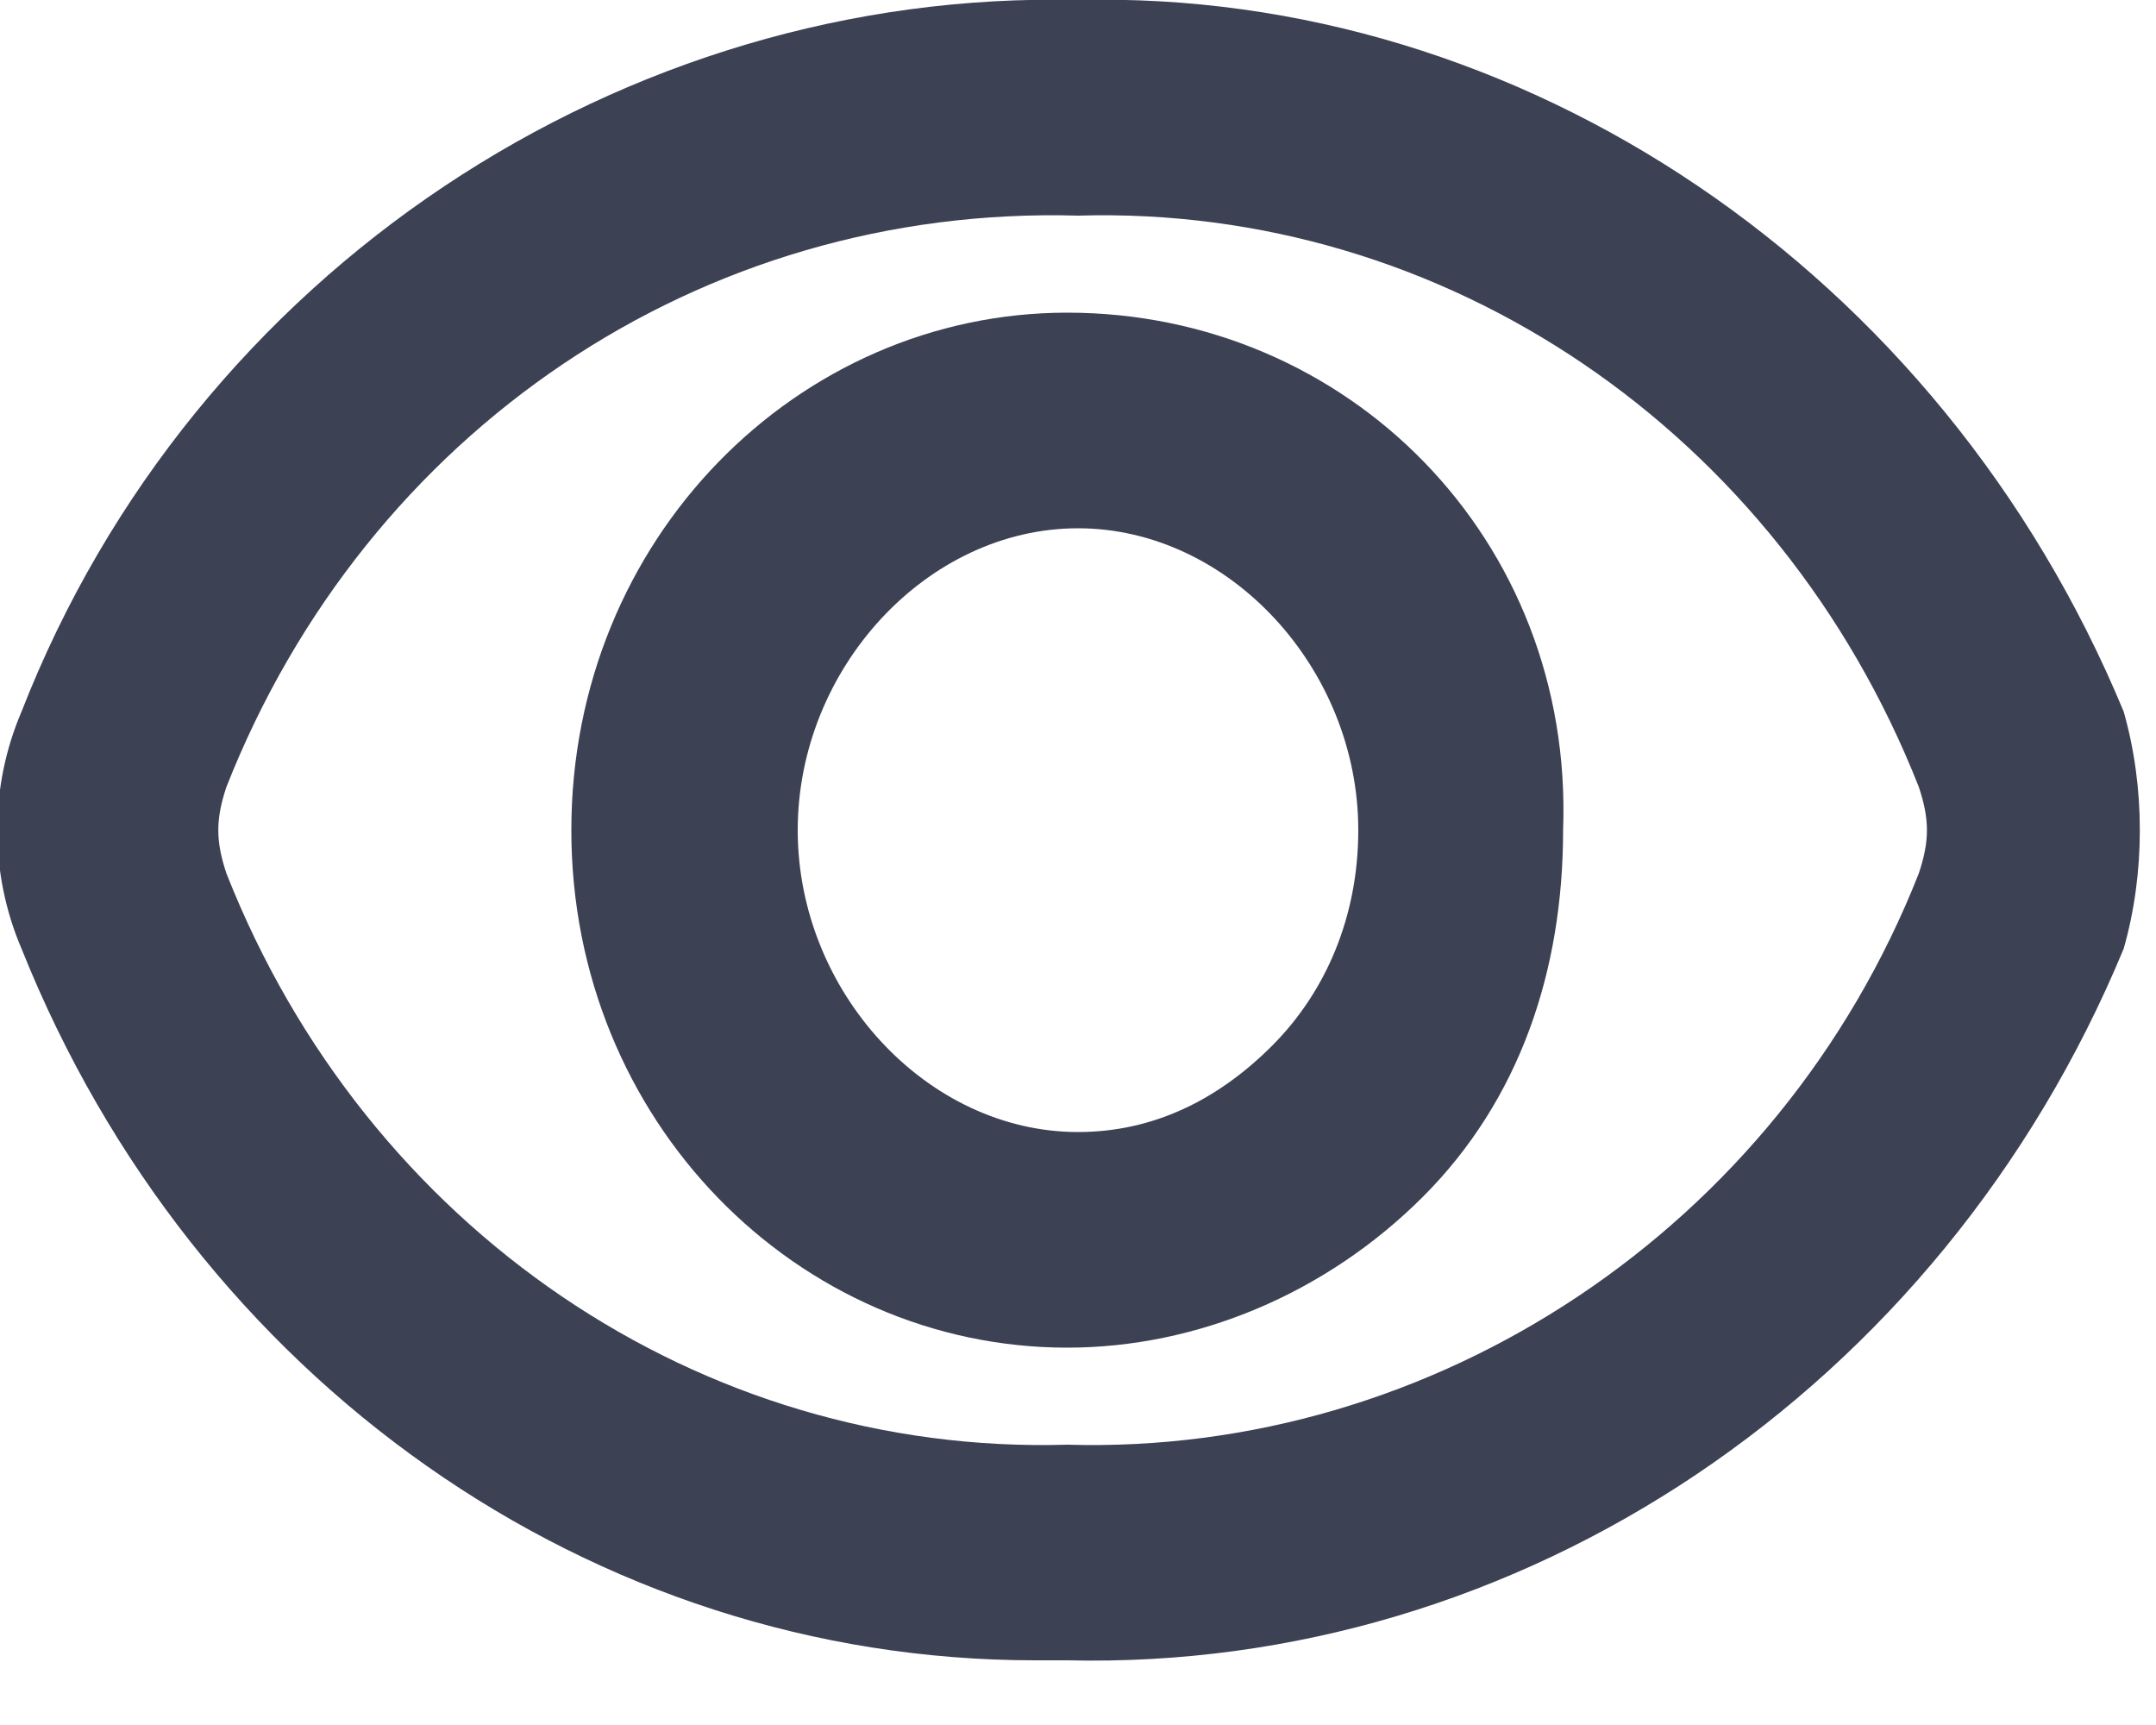
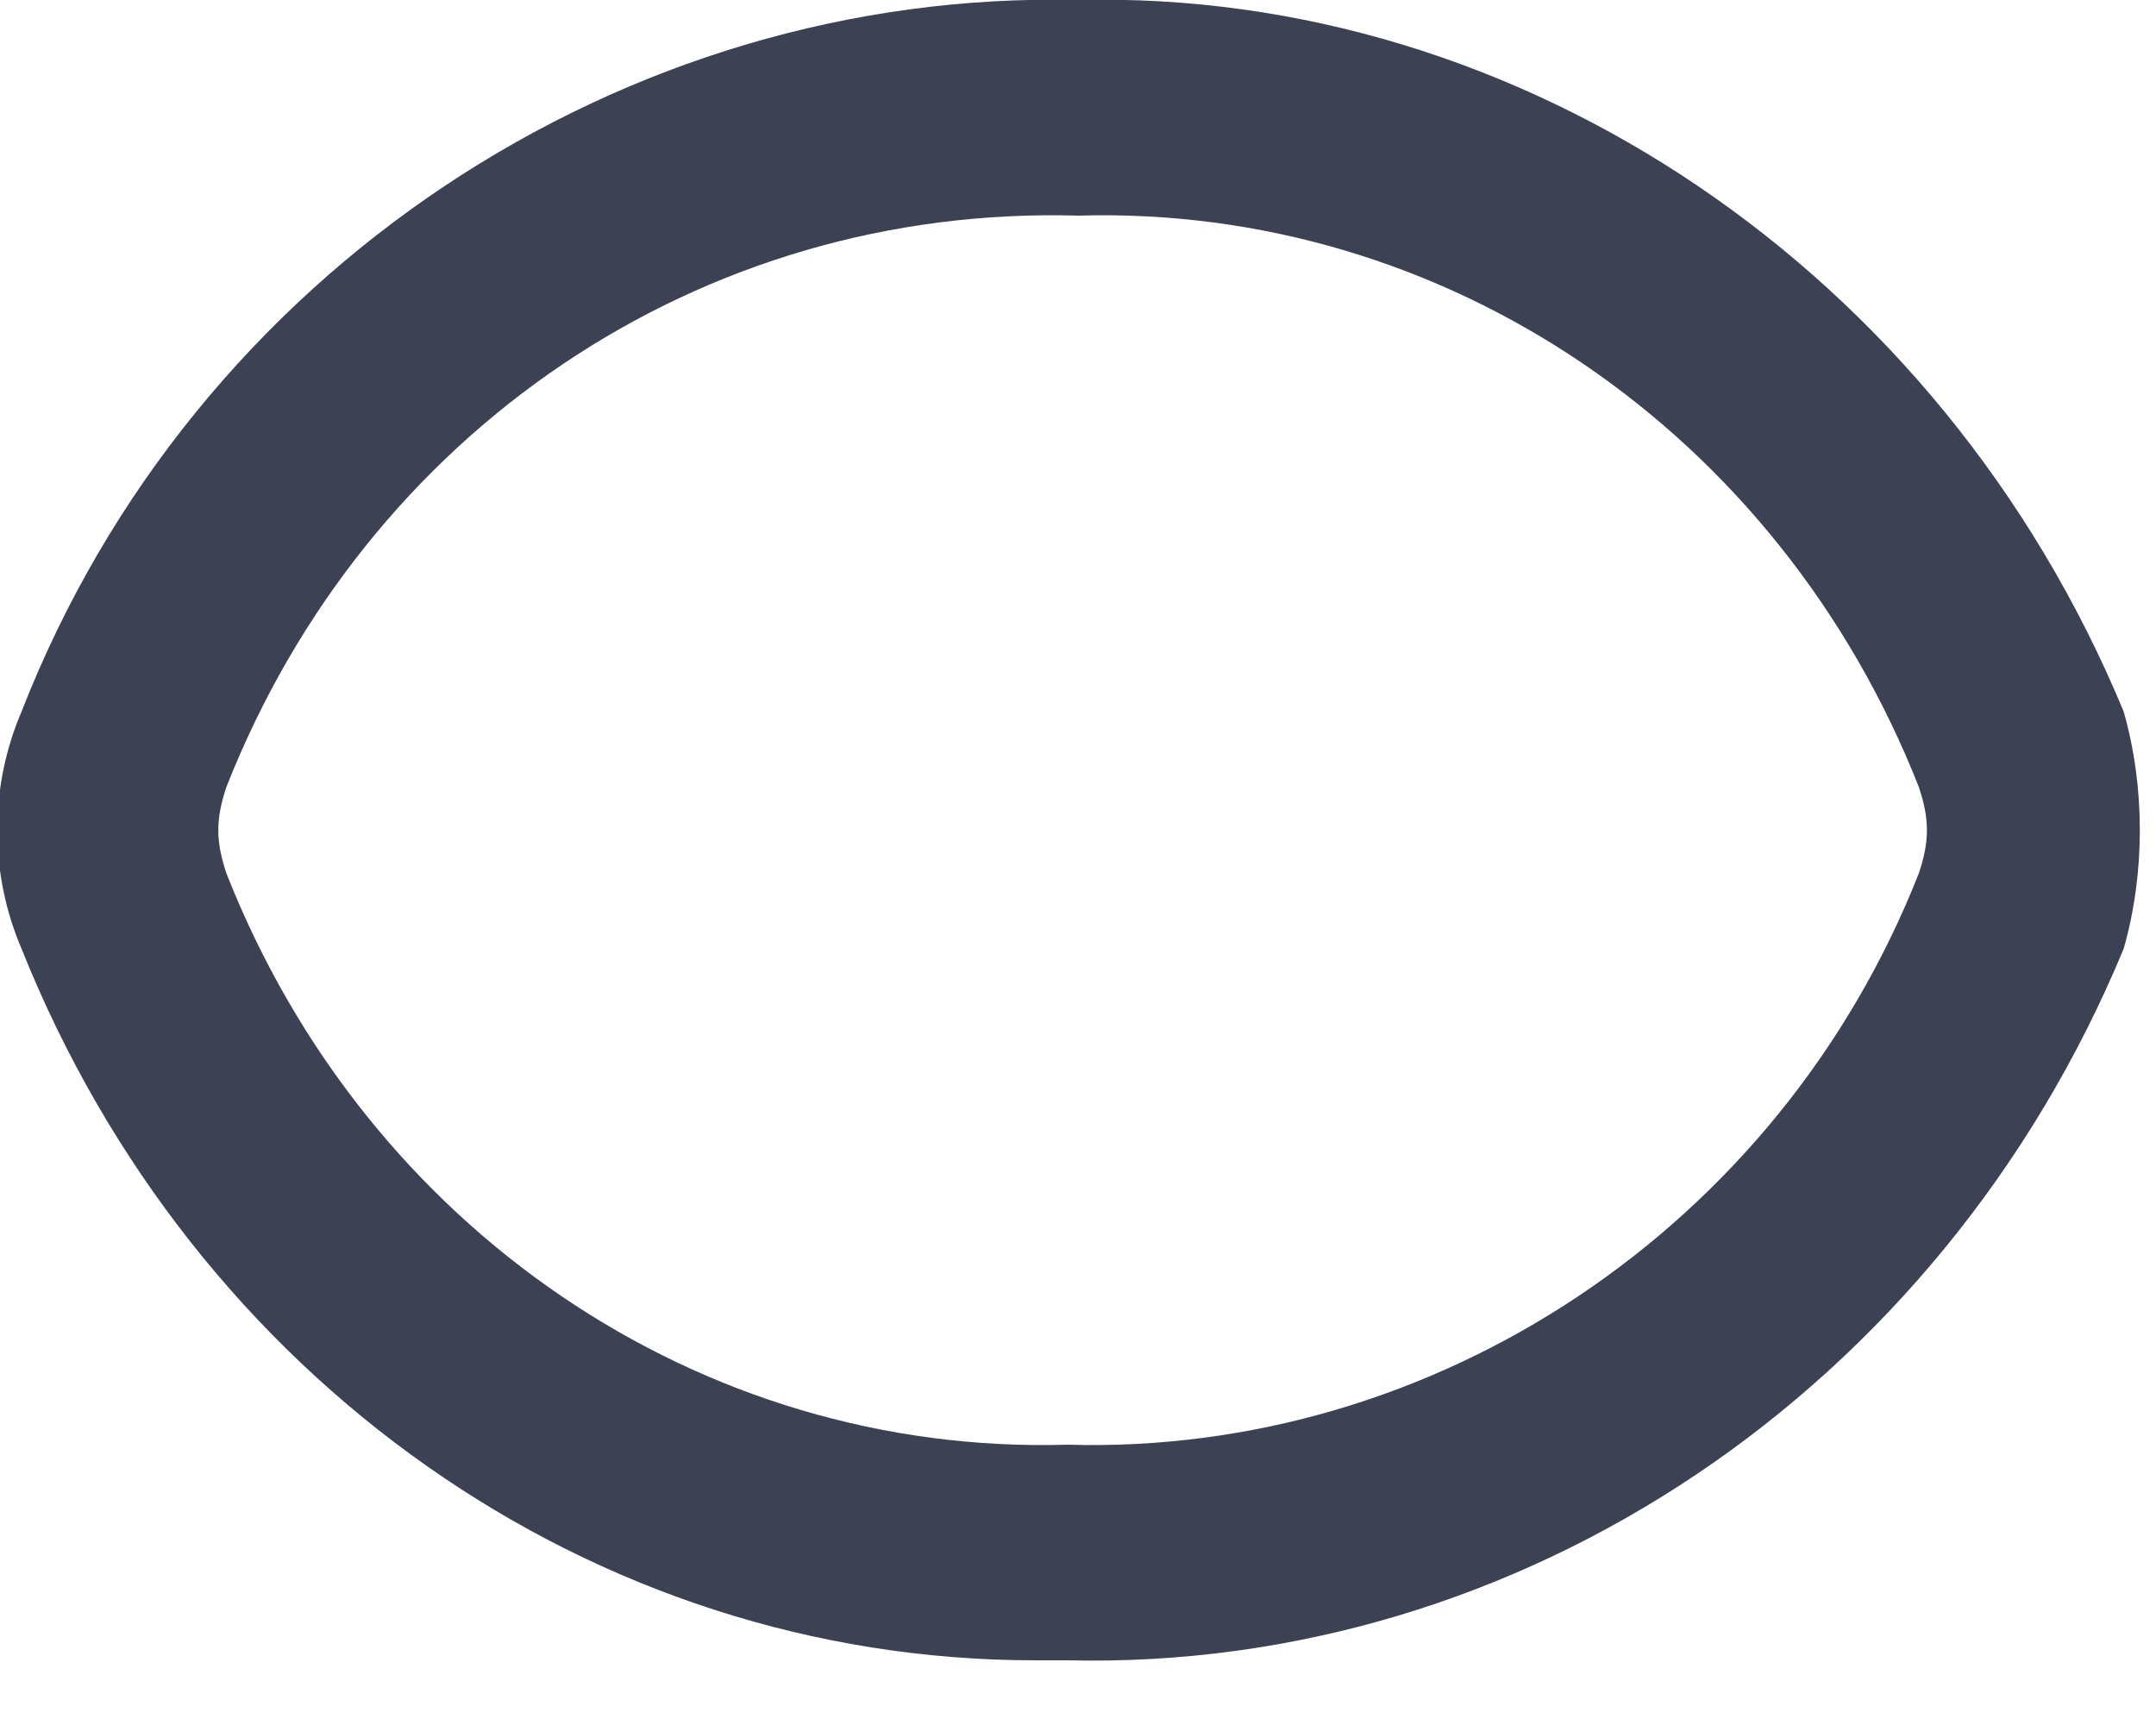
<svg xmlns="http://www.w3.org/2000/svg" version="1.1" id="Livello_1" x="0px" y="0px" viewBox="0 0 20 16" style="enable-background:new 0 0 20 16;" xml:space="preserve">
  <g>
    <path style="fill:#3D4154;" d="M19.7,6.6L19.7,6.6C18,2.5,14.1-0.1,10,0C5.8-0.1,1.8,2.5,0.2,6.6c-0.3,0.7-0.3,1.5,0,2.2   c1.6,4,5.3,6.6,9.4,6.6c0.1,0,0.2,0,0.3,0c4.2,0.1,8.1-2.5,9.8-6.6C19.9,8.1,19.9,7.3,19.7,6.6z M17.8,8.1   c-1.3,3.3-4.5,5.4-7.9,5.3c-3.4,0.1-6.5-2-7.8-5.3C2,7.8,2,7.6,2.1,7.3C3.4,4,6.5,1.9,10,2c3.4-0.1,6.5,2,7.8,5.3   C17.9,7.6,17.9,7.8,17.8,8.1z" />
-     <path style="fill:#3D4154;" d="M9.9,2.9C7.4,2.9,5.3,5,5.3,7.7s2.1,4.8,4.6,4.8c1.2,0,2.4-0.5,3.3-1.4c0.9-0.9,1.3-2.1,1.3-3.4   C14.6,5,12.5,2.9,9.9,2.9z M11.8,9.7c-0.5,0.5-1.1,0.8-1.8,0.8c-1.4,0-2.6-1.3-2.6-2.8s1.2-2.8,2.6-2.8s2.6,1.3,2.6,2.8   C12.6,8.5,12.3,9.2,11.8,9.7z" />
  </g>
</svg>